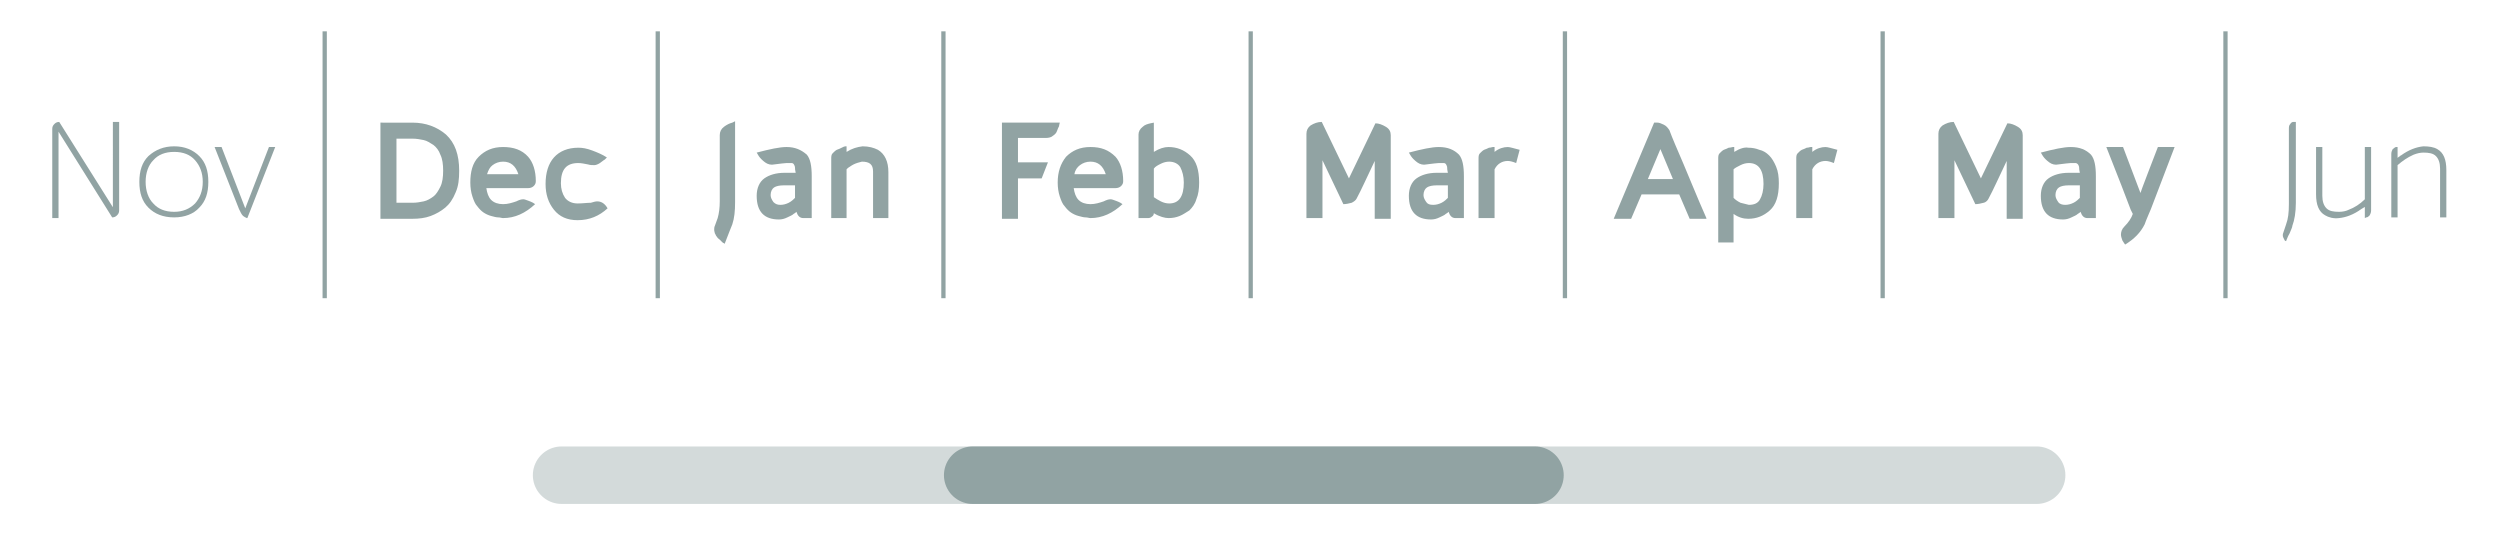
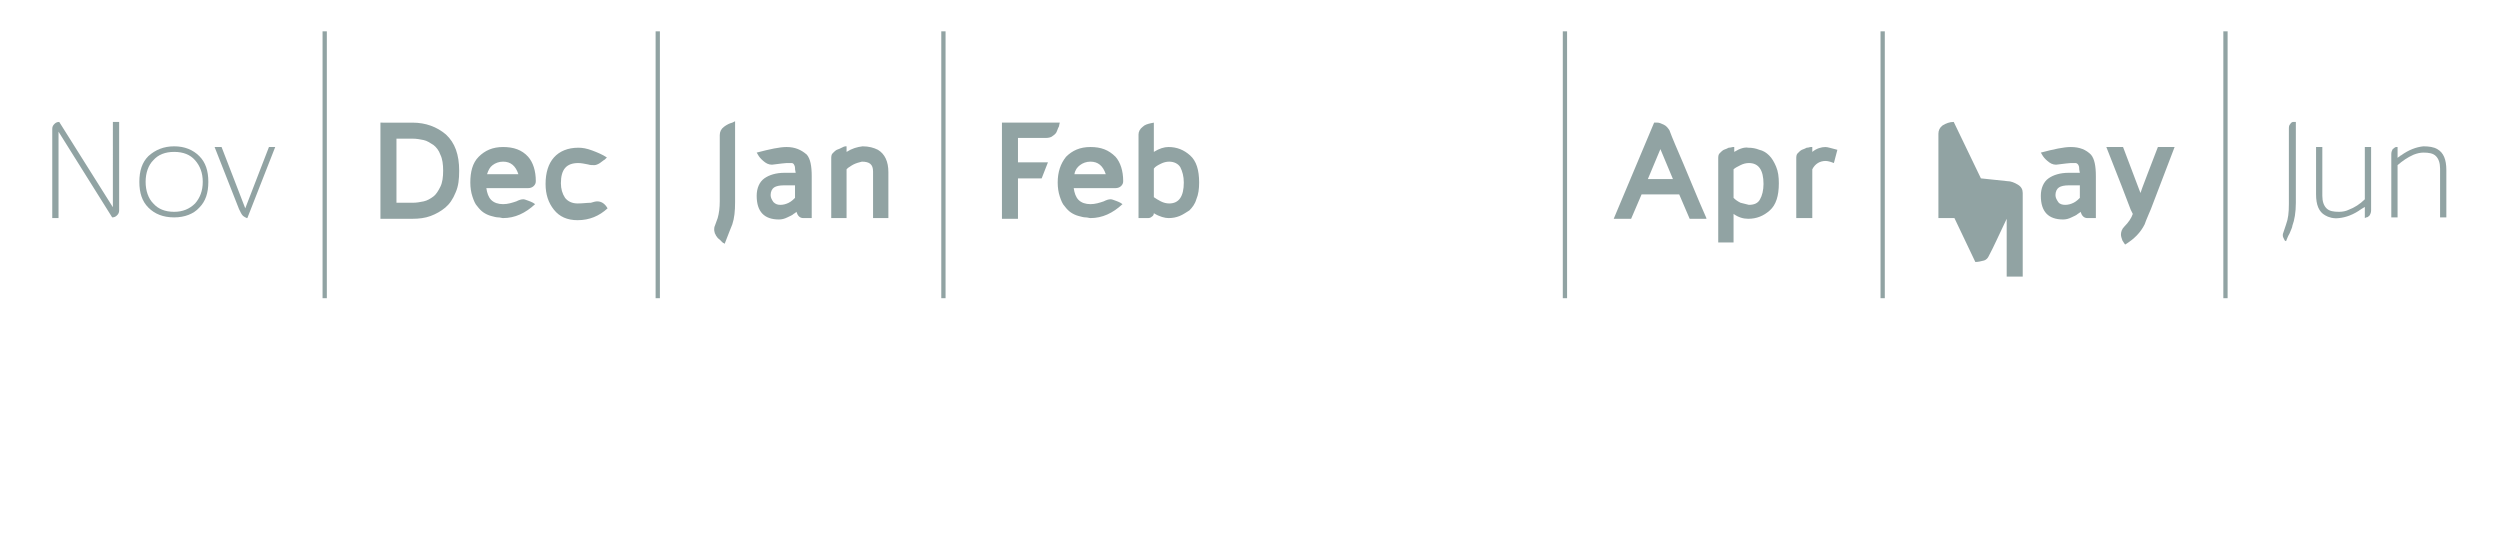
<svg xmlns="http://www.w3.org/2000/svg" xmlns:xlink="http://www.w3.org/1999/xlink" version="1.1" id="Livello_1" x="0px" y="0px" viewBox="0 0 358.8 80.2" style="enable-background:new 0 0 358.8 80.2;" xml:space="preserve">
  <style type="text/css"> .st0{clip-path:url(#SVGID_00000151514448635192926940000001720738596407546009_);} .st1{opacity:0.4;clip-path:url(#SVGID_00000093892416397112741400000016541031009471636621_);} .st2{clip-path:url(#SVGID_00000072274840325602213870000002673956188711926447_);fill:none;stroke:#91A3A3;stroke-width:8.25;stroke-linecap:round;stroke-linejoin:round;} .st3{clip-path:url(#SVGID_00000093892416397112741400000016541031009471636621_);fill:none;stroke:#91A3A3;stroke-width:8.25;stroke-linecap:round;stroke-linejoin:round;} .st4{clip-path:url(#SVGID_00000093892416397112741400000016541031009471636621_);fill:#91A3A3;} .st5{clip-path:url(#SVGID_00000093892416397112741400000016541031009471636621_);fill:none;stroke:#91A3A3;stroke-width:0.614;} </style>
  <g>
    <defs>
      <rect id="SVGID_1_" x="7.5" y="4.5" width="343.6" height="67.9" />
    </defs>
    <clipPath id="SVGID_00000072981805899230508010000009068225552437740969_">
      <use xlink:href="#SVGID_1_" style="overflow:visible;" />
    </clipPath>
    <g style="clip-path:url(#SVGID_00000072981805899230508010000009068225552437740969_);">
      <defs>
        <rect id="SVGID_00000033330399748421399090000006345906373868966044_" x="7.5" y="4.5" width="343.6" height="67.9" />
      </defs>
      <clipPath id="SVGID_00000163034952444266061830000013533628090655486876_">
        <use xlink:href="#SVGID_00000033330399748421399090000006345906373868966044_" style="overflow:visible;" />
      </clipPath>
      <g style="opacity:0.4;clip-path:url(#SVGID_00000163034952444266061830000013533628090655486876_);">
        <g>
          <defs>
            <rect id="SVGID_00000145036726804674274260000003613138820399028114_" x="67.4" y="57.1" width="238" height="16.2" />
          </defs>
          <clipPath id="SVGID_00000120542156132198809820000012463627211326029700_">
            <use xlink:href="#SVGID_00000145036726804674274260000003613138820399028114_" style="overflow:visible;" />
          </clipPath>
-           <line style="clip-path:url(#SVGID_00000120542156132198809820000012463627211326029700_);fill:none;stroke:#91A3A3;stroke-width:8.25;stroke-linecap:round;stroke-linejoin:round;" x1="80.6" y1="68.2" x2="292.3" y2="68.2" />
        </g>
      </g>
-       <line style="clip-path:url(#SVGID_00000163034952444266061830000013533628090655486876_);fill:none;stroke:#91A3A3;stroke-width:8.25;stroke-linecap:round;stroke-linejoin:round;" x1="139.6" y1="68.2" x2="220.3" y2="68.2" />
      <path style="clip-path:url(#SVGID_00000163034952444266061830000013533628090655486876_);fill:#91A3A3;" d="M82.9,29.2 c-0.8,0-1.4-0.3-1.8-0.8c-0.4-0.6-0.6-1.3-0.6-2.1c0-2,0.8-2.9,2.5-2.9c0.4,0,0.9,0.1,1.4,0.2c0.3,0.1,0.6,0.1,0.9,0.1 c0.2,0,0.5-0.1,0.8-0.3c0.3-0.2,0.5-0.4,0.7-0.5c0.1-0.1,0.2-0.2,0.3-0.3c-0.6-0.4-1.3-0.7-2.1-1c-0.8-0.3-1.4-0.4-2-0.4 c-1.5,0-2.7,0.5-3.5,1.4c-0.8,0.9-1.2,2.2-1.2,3.8c0,1.5,0.4,2.7,1.2,3.7c0.8,1,1.9,1.5,3.4,1.5c1.7,0,3.1-0.6,4.3-1.7 c-0.4-0.7-0.9-1-1.5-1c-0.2,0-0.6,0.1-0.9,0.2C84.3,29.1,83.6,29.2,82.9,29.2 M70.7,23.7c0.4-0.3,0.9-0.5,1.5-0.5 c1.1,0,1.8,0.6,2.2,1.8h-4.5C70.1,24.4,70.3,24,70.7,23.7 M72.2,21.1c-1.5,0-2.6,0.5-3.5,1.4s-1.2,2.2-1.2,3.7 c0,0.7,0.1,1.4,0.3,2c0.2,0.6,0.4,1.1,0.7,1.4c0.3,0.4,0.6,0.7,0.9,0.9c0.3,0.2,0.7,0.4,1.1,0.5c0.4,0.1,0.7,0.2,1,0.2 c0.3,0,0.5,0.1,0.7,0.1c1.7,0,3.2-0.7,4.6-2l-0.3-0.2c-0.2-0.1-0.4-0.2-0.7-0.3c-0.3-0.1-0.5-0.2-0.7-0.2c-0.3,0-0.6,0.1-1,0.3 c-0.6,0.2-1.2,0.4-1.9,0.4c-0.7,0-1.3-0.2-1.7-0.6c-0.4-0.4-0.6-1-0.7-1.7h6c0.3,0,0.6-0.1,0.8-0.3c0.2-0.2,0.3-0.4,0.3-0.7 c0-1.5-0.4-2.7-1.1-3.5C74.9,21.5,73.7,21.1,72.2,21.1 M56.9,29.1v-9.2h2.3c0.6,0,1.1,0.1,1.6,0.2c0.5,0.1,0.9,0.4,1.4,0.7 c0.4,0.3,0.8,0.8,1,1.4c0.3,0.6,0.4,1.4,0.4,2.3c0,0.9-0.1,1.7-0.4,2.3c-0.3,0.6-0.6,1.1-1,1.4s-0.9,0.6-1.4,0.7 c-0.5,0.1-1,0.2-1.6,0.2H56.9z M54.6,17.6c0,0,0,0.6,0,2c0,1.3,0,3,0,5c0,2,0,3.5,0,4.5v2.3h4.6c0.9,0,1.8-0.1,2.6-0.4 c0.8-0.3,1.5-0.7,2.1-1.2c0.6-0.5,1.1-1.2,1.5-2.2c0.4-0.9,0.5-1.9,0.5-3.1c0-2.3-0.6-4-1.9-5.2c-1.3-1.1-2.9-1.7-4.8-1.7H54.6z" />
      <path style="clip-path:url(#SVGID_00000163034952444266061830000013533628090655486876_);fill:#91A3A3;" d="M125.3,24.6v6.7h2.2 v-6.6c0-1.5-0.5-2.6-1.5-3.2c-0.6-0.3-1.3-0.5-2.2-0.5c-0.8,0.1-1.5,0.3-2.3,0.8V21l-0.2,0c-0.1,0-0.3,0.1-0.5,0.2 c-0.2,0.1-0.4,0.2-0.7,0.3c-0.2,0.1-0.4,0.3-0.6,0.5c-0.2,0.2-0.2,0.5-0.2,0.8v8.5h2.2v-7l0.2-0.2c0.2-0.1,0.4-0.3,0.8-0.5 c0.4-0.2,0.8-0.3,1.2-0.4C124.8,23.2,125.3,23.6,125.3,24.6 M111,29c-0.2-0.3-0.4-0.6-0.4-1c0-0.5,0.2-0.9,0.5-1.1 c0.3-0.2,0.8-0.3,1.4-0.3h1.6v1.8c-0.2,0.2-0.5,0.5-0.9,0.7c-0.4,0.2-0.8,0.3-1.2,0.3C111.6,29.4,111.3,29.3,111,29 M112.9,21.1 c-1,0-2.4,0.3-4.3,0.8l0.3,0.5c0.2,0.3,0.5,0.6,0.9,0.9c0.4,0.3,0.9,0.4,1.3,0.3c0.9-0.1,1.5-0.2,1.8-0.2c0.3,0,0.5,0,0.7,0 c0.2,0,0.3,0.1,0.4,0.3c0.1,0.2,0.1,0.3,0.1,0.4c0,0.1,0,0.3,0.1,0.7h-1.6c-1.2,0-2.2,0.3-2.9,0.8c-0.7,0.5-1.1,1.4-1.1,2.5 c0,2.3,1.1,3.4,3.2,3.4c0.4,0,0.8-0.1,1.2-0.3c0.4-0.2,0.7-0.3,0.9-0.5c0.2-0.1,0.3-0.2,0.4-0.3c0.2,0.6,0.5,0.9,1,0.9h1.2v-6 c0-1.5-0.2-2.5-0.7-3.1C115,21.5,114.1,21.1,112.9,21.1 M105.1,17.6c-0.4,0.1-0.8,0.3-1.2,0.6c-0.4,0.3-0.6,0.7-0.6,1.2v9.5 c0,0.9-0.1,1.7-0.3,2.4l-0.4,1.1c-0.1,0.2-0.1,0.4-0.1,0.6c0,0.2,0.1,0.4,0.1,0.5c0.1,0.1,0.1,0.3,0.3,0.5 c0.1,0.2,0.3,0.3,0.4,0.4c0.1,0.1,0.2,0.2,0.3,0.3c0.1,0.1,0.2,0.2,0.3,0.2c0,0,0.1,0.1,0.1,0.1l0.7-1.8l0.4-1 c0.3-0.9,0.4-1.9,0.4-3.2V17.4L105.1,17.6z" />
      <path style="clip-path:url(#SVGID_00000163034952444266061830000013533628090655486876_);fill:#91A3A3;" d="M166.6,28.9 c-0.4-0.2-0.7-0.4-1-0.6v-4.1c0.2-0.3,0.6-0.5,1-0.7c0.4-0.2,0.8-0.3,1.2-0.3c0.7,0,1.3,0.3,1.6,0.8c0.3,0.6,0.5,1.3,0.5,2.2 c0,2-0.7,3-2.1,3C167.4,29.2,167,29.1,166.6,28.9 M165.6,21.8v-4.2l-0.5,0.1c-0.4,0.1-0.8,0.2-1.1,0.5c-0.4,0.3-0.6,0.7-0.6,1.1 v12h1.4c0.2,0,0.4-0.1,0.5-0.2c0.2-0.1,0.3-0.3,0.3-0.5c0.8,0.5,1.6,0.7,2.1,0.7c0.6,0,1.1-0.1,1.6-0.3c0.5-0.2,0.9-0.5,1.4-0.8 c0.4-0.4,0.8-0.9,1-1.6c0.3-0.7,0.4-1.5,0.4-2.4c0-1.8-0.4-3.1-1.3-3.9c-0.9-0.8-1.9-1.2-3.1-1.2 C167.1,21.1,166.4,21.3,165.6,21.8 M155,23.7c0.4-0.3,0.9-0.5,1.5-0.5c1.1,0,1.8,0.6,2.2,1.8h-4.5C154.3,24.4,154.6,24,155,23.7 M156.5,21.1c-1.5,0-2.6,0.5-3.5,1.4c-0.8,1-1.2,2.2-1.2,3.7c0,0.7,0.1,1.4,0.3,2c0.2,0.6,0.4,1.1,0.7,1.4 c0.3,0.4,0.6,0.7,0.9,0.9c0.3,0.2,0.7,0.4,1.1,0.5c0.4,0.1,0.7,0.2,1,0.2c0.3,0,0.5,0.1,0.7,0.1c1.7,0,3.2-0.7,4.6-2l-0.3-0.2 c-0.2-0.1-0.4-0.2-0.7-0.3c-0.3-0.1-0.5-0.2-0.7-0.2c-0.3,0-0.6,0.1-1,0.3c-0.6,0.2-1.2,0.4-1.9,0.4c-0.7,0-1.3-0.2-1.7-0.6 c-0.4-0.4-0.6-1-0.7-1.7h6c0.3,0,0.6-0.1,0.8-0.3c0.2-0.2,0.3-0.4,0.3-0.7c0-1.5-0.4-2.7-1.1-3.5C159.1,21.5,158,21.1,156.5,21.1 M146.1,25.6h3.4l0.9-2.3h-4.3v-3.5h4c0.4,0,0.8-0.1,1-0.3c0.3-0.2,0.5-0.4,0.6-0.7c0.1-0.3,0.2-0.5,0.3-0.7 c0-0.2,0.1-0.4,0.1-0.5h-8.3v13.8h2.3V25.6z" />
-       <path style="clip-path:url(#SVGID_00000163034952444266061830000013533628090655486876_);fill:#91A3A3;" d="M214.3,21.1 c-0.2,0-0.3,0.1-0.6,0.1c-0.2,0.1-0.4,0.2-0.7,0.3c-0.2,0.1-0.4,0.3-0.6,0.5c-0.2,0.2-0.2,0.5-0.2,0.8v8.5h2.3v-7 c0.4-0.8,1.1-1.2,1.9-1.2c0.3,0,0.7,0.1,1.2,0.3l0.5-1.9c-0.8-0.2-1.4-0.4-1.7-0.4c-0.6,0-1.3,0.2-1.9,0.7v-0.7L214.3,21.1z M204.7,29c-0.2-0.3-0.4-0.6-0.4-1c0-0.5,0.2-0.9,0.5-1.1c0.3-0.2,0.8-0.3,1.4-0.3h1.6v1.8c-0.2,0.2-0.5,0.5-0.9,0.7 c-0.4,0.2-0.8,0.3-1.2,0.3C205.2,29.4,204.9,29.3,204.7,29 M206.5,21.1c-1,0-2.4,0.3-4.3,0.8l0.3,0.5c0.2,0.3,0.5,0.6,0.9,0.9 c0.4,0.3,0.9,0.4,1.3,0.3c0.9-0.1,1.5-0.2,1.8-0.2c0.3,0,0.5,0,0.7,0c0.2,0,0.3,0.1,0.4,0.3c0.1,0.2,0.1,0.3,0.1,0.4 c0,0.1,0,0.3,0.1,0.7h-1.6c-1.2,0-2.2,0.3-2.9,0.8c-0.7,0.5-1.1,1.4-1.1,2.5c0,2.3,1.1,3.4,3.2,3.4c0.4,0,0.8-0.1,1.2-0.3 c0.4-0.2,0.7-0.3,0.9-0.5c0.2-0.1,0.3-0.2,0.4-0.3c0.2,0.6,0.5,0.9,1,0.9h1.2v-6c0-1.5-0.2-2.5-0.7-3.1 C208.7,21.5,207.8,21.1,206.5,21.1 M193.6,25.6l-3.9-8.1c-0.6,0-1.1,0.2-1.6,0.5c-0.4,0.3-0.6,0.7-0.6,1.2v12.1h2.3V23l3,6.3 c0.4,0,0.8-0.1,1.2-0.2c0.4-0.2,0.6-0.4,0.7-0.6c0.7-1.3,1.5-3.1,2.6-5.4v8.3h2.3v-12c0-0.5-0.2-0.9-0.7-1.2 c-0.5-0.3-1-0.5-1.5-0.5L193.6,25.6z" />
      <path style="clip-path:url(#SVGID_00000163034952444266061830000013533628090655486876_);fill:#91A3A3;" d="M259.9,21.1 c-0.2,0-0.3,0.1-0.6,0.1c-0.2,0.1-0.4,0.2-0.7,0.3c-0.2,0.1-0.4,0.3-0.6,0.5c-0.2,0.2-0.2,0.5-0.2,0.8v8.5h2.3v-7 c0.4-0.8,1.1-1.2,1.9-1.2c0.3,0,0.7,0.1,1.2,0.3l0.5-1.9c-0.8-0.2-1.4-0.4-1.7-0.4c-0.6,0-1.3,0.2-1.9,0.7v-0.7L259.9,21.1z M249.8,29.1c-0.4-0.2-0.7-0.4-1-0.7v-4.1c0.2-0.2,0.6-0.4,1-0.6c0.4-0.2,0.8-0.3,1.2-0.3c1.4,0,2.1,1,2.1,3 c0,0.9-0.2,1.7-0.5,2.2c-0.3,0.6-0.9,0.8-1.6,0.8C250.6,29.3,250.2,29.2,249.8,29.1 M248.9,21.8v-0.7l-0.2,0 c-0.1,0-0.3,0.1-0.6,0.1c-0.2,0.1-0.4,0.2-0.7,0.3c-0.2,0.1-0.4,0.3-0.6,0.5c-0.2,0.2-0.2,0.5-0.2,0.8v12h2.2v-4.1 c0.7,0.5,1.4,0.7,2.1,0.7c1.2,0,2.2-0.4,3.1-1.2c0.9-0.8,1.3-2.1,1.3-3.9c0-0.9-0.1-1.7-0.4-2.4c-0.3-0.7-0.6-1.2-1-1.6 c-0.4-0.4-0.9-0.7-1.4-0.8c-0.5-0.2-1-0.3-1.6-0.3C250.4,21.1,249.7,21.3,248.9,21.8 M238.3,21.4l1.8,4.3h-3.6L238.3,21.4z M244.9,31.3l-1-2.3c-0.7-1.6-1.4-3.4-2.3-5.5c-0.9-2.1-1.6-3.7-2-4.8c-0.2-0.3-0.4-0.6-0.8-0.8c-0.4-0.2-0.7-0.3-0.9-0.3 c-0.2,0-0.3,0-0.5,0l-5.8,13.8h2.5l1.5-3.5h5.4l1.5,3.5H244.9z" />
-       <path style="clip-path:url(#SVGID_00000163034952444266061830000013533628090655486876_);fill:#91A3A3;" d="M308.4,30.7l0.3-0.7 l3.4-8.9h-2.4l-1.5,3.9c-0.2,0.6-0.6,1.5-1,2.7l-2.5-6.6h-2.4l2.2,5.6l1.3,3.4c0.1,0.2,0.2,0.4,0.3,0.6c-0.2,0.6-0.6,1.2-1.2,1.8 c-0.4,0.4-0.5,0.8-0.5,1.2c0,0.2,0.1,0.5,0.2,0.8c0.2,0.3,0.3,0.5,0.4,0.6c1.3-0.8,2.2-1.7,2.8-2.9 C307.9,31.9,308.1,31.4,308.4,30.7 M295.4,29c-0.2-0.3-0.4-0.6-0.4-1c0-0.5,0.2-0.9,0.5-1.1c0.3-0.2,0.8-0.3,1.4-0.3h1.6v1.8 c-0.2,0.2-0.5,0.5-0.9,0.7c-0.4,0.2-0.8,0.3-1.2,0.3C296,29.4,295.6,29.3,295.4,29 M297.2,21.1c-1,0-2.4,0.3-4.3,0.8l0.3,0.5 c0.2,0.3,0.5,0.6,0.9,0.9c0.4,0.3,0.9,0.4,1.3,0.3c0.9-0.1,1.5-0.2,1.8-0.2c0.3,0,0.5,0,0.7,0c0.1,0,0.3,0.1,0.4,0.3 c0.1,0.2,0.1,0.3,0.1,0.4c0,0.1,0,0.3,0.1,0.7h-1.6c-1.2,0-2.2,0.3-2.9,0.8s-1.1,1.4-1.1,2.5c0,2.3,1.1,3.4,3.2,3.4 c0.4,0,0.8-0.1,1.2-0.3c0.4-0.2,0.7-0.3,0.9-0.5c0.2-0.1,0.3-0.2,0.4-0.3c0.2,0.6,0.5,0.9,1,0.9h1.2v-6c0-1.5-0.2-2.5-0.7-3.1 C299.4,21.5,298.5,21.1,297.2,21.1 M284.3,25.6l-3.9-8.1c-0.6,0-1.1,0.2-1.6,0.5c-0.4,0.3-0.6,0.7-0.6,1.2v12.1h2.3V23l3,6.3 c0.4,0,0.8-0.1,1.2-0.2s0.6-0.4,0.7-0.6c0.7-1.3,1.5-3.1,2.6-5.4v8.3h2.3v-12c0-0.5-0.2-0.9-0.7-1.2c-0.5-0.3-1-0.5-1.5-0.5 L284.3,25.6z" />
+       <path style="clip-path:url(#SVGID_00000163034952444266061830000013533628090655486876_);fill:#91A3A3;" d="M308.4,30.7l0.3-0.7 l3.4-8.9h-2.4l-1.5,3.9c-0.2,0.6-0.6,1.5-1,2.7l-2.5-6.6h-2.4l2.2,5.6l1.3,3.4c0.1,0.2,0.2,0.4,0.3,0.6c-0.2,0.6-0.6,1.2-1.2,1.8 c-0.4,0.4-0.5,0.8-0.5,1.2c0,0.2,0.1,0.5,0.2,0.8c0.2,0.3,0.3,0.5,0.4,0.6c1.3-0.8,2.2-1.7,2.8-2.9 C307.9,31.9,308.1,31.4,308.4,30.7 M295.4,29c-0.2-0.3-0.4-0.6-0.4-1c0-0.5,0.2-0.9,0.5-1.1c0.3-0.2,0.8-0.3,1.4-0.3h1.6v1.8 c-0.2,0.2-0.5,0.5-0.9,0.7c-0.4,0.2-0.8,0.3-1.2,0.3C296,29.4,295.6,29.3,295.4,29 M297.2,21.1c-1,0-2.4,0.3-4.3,0.8l0.3,0.5 c0.2,0.3,0.5,0.6,0.9,0.9c0.4,0.3,0.9,0.4,1.3,0.3c0.9-0.1,1.5-0.2,1.8-0.2c0.3,0,0.5,0,0.7,0c0.1,0,0.3,0.1,0.4,0.3 c0.1,0.2,0.1,0.3,0.1,0.4c0,0.1,0,0.3,0.1,0.7h-1.6c-1.2,0-2.2,0.3-2.9,0.8s-1.1,1.4-1.1,2.5c0,2.3,1.1,3.4,3.2,3.4 c0.4,0,0.8-0.1,1.2-0.3c0.4-0.2,0.7-0.3,0.9-0.5c0.2-0.1,0.3-0.2,0.4-0.3c0.2,0.6,0.5,0.9,1,0.9h1.2v-6c0-1.5-0.2-2.5-0.7-3.1 C299.4,21.5,298.5,21.1,297.2,21.1 M284.3,25.6l-3.9-8.1c-0.6,0-1.1,0.2-1.6,0.5c-0.4,0.3-0.6,0.7-0.6,1.2v12.1h2.3l3,6.3 c0.4,0,0.8-0.1,1.2-0.2s0.6-0.4,0.7-0.6c0.7-1.3,1.5-3.1,2.6-5.4v8.3h2.3v-12c0-0.5-0.2-0.9-0.7-1.2c-0.5-0.3-1-0.5-1.5-0.5 L284.3,25.6z" />
      <path style="clip-path:url(#SVGID_00000163034952444266061830000013533628090655486876_);fill:#91A3A3;" d="M347.8,21 c-1,0.1-2.1,0.5-3.2,1.3c-0.1,0-0.1,0.1-0.3,0.2c-0.1,0.1-0.2,0.1-0.2,0.2v-1.6l-0.2,0c-0.2,0-0.3,0.2-0.5,0.3 c-0.1,0.2-0.2,0.4-0.2,0.7v9.1h0.9v-7.5c0.7-0.6,1.4-1.1,2.3-1.5c0.5-0.2,1-0.3,1.4-0.3c0.8,0,1.4,0.1,1.8,0.5 c0.4,0.4,0.6,1,0.6,1.8v7h0.9v-6.8c0-1.5-0.4-2.5-1.3-3C349.3,21.1,348.6,21,347.8,21 M335.7,31.3c1-0.1,2.1-0.5,3.2-1.3l0.5-0.3 v1.6l0.2-0.1c0.2,0,0.3-0.1,0.5-0.3c0.1-0.2,0.2-0.4,0.2-0.7v-9.1h-0.9v7.5c-0.7,0.7-1.5,1.2-2.3,1.5c-0.4,0.2-0.9,0.3-1.4,0.3 c-0.8,0-1.4-0.1-1.8-0.5c-0.4-0.4-0.6-1-0.6-1.8v-7h-0.9v6.8c0,1.5,0.4,2.5,1.3,3C334.2,31.2,334.9,31.4,335.7,31.3 M329.1,17.5 c-0.1,0-0.3,0.1-0.4,0.3c-0.2,0.2-0.2,0.4-0.2,0.8v10.7c0,1.2-0.1,2.1-0.4,2.9l-0.4,1.2c-0.1,0.2-0.1,0.5,0,0.7 c0.1,0.2,0.2,0.4,0.2,0.4c0.1,0.1,0.1,0.1,0.2,0.1c0.1-0.2,0.2-0.6,0.5-1.1c0.2-0.5,0.4-0.9,0.4-1.1c0.3-0.8,0.5-1.9,0.5-3.3V17.5 L329.1,17.5z" />
      <path style="clip-path:url(#SVGID_00000163034952444266061830000013533628090655486876_);fill:#91A3A3;" d="M35.2,29.9l-3.4-8.8 h-1l3.5,8.9c0.1,0.2,0.2,0.4,0.3,0.6c0.1,0.2,0.2,0.3,0.3,0.4c0.1,0.1,0.2,0.1,0.3,0.2c0.1,0,0.2,0.1,0.2,0.1c0,0,0.1,0,0.1,0 l4-10.2h-0.9L35.2,29.9z M25,30.4c-1.3,0-2.3-0.4-3-1.2c-0.7-0.7-1.1-1.8-1.1-3.1c0-1.3,0.4-2.4,1.1-3.1c0.7-0.8,1.7-1.2,3-1.2 c1.3,0,2.3,0.4,3,1.2c0.7,0.8,1.1,1.8,1.1,3.1c0,1.3-0.4,2.3-1.1,3.1C27.2,30,26.2,30.4,25,30.4 M25,21c-1.5,0-2.7,0.5-3.7,1.4 c-0.9,0.9-1.3,2.1-1.3,3.7c0,1.6,0.4,2.8,1.3,3.7c0.9,0.9,2.1,1.4,3.7,1.4c1.5,0,2.8-0.5,3.6-1.4c0.9-0.9,1.3-2.1,1.3-3.7 c0-1.6-0.4-2.8-1.3-3.7C27.7,21.5,26.5,21,25,21 M16.3,29.9L8.5,17.5c-0.3,0-0.5,0.1-0.7,0.3c-0.2,0.2-0.3,0.4-0.3,0.7v12.8h0.9 V18.9l7.7,12.3c0.3,0,0.5-0.1,0.7-0.3c0.2-0.2,0.3-0.4,0.3-0.7V17.5h-0.9V29.9z" />
      <line style="clip-path:url(#SVGID_00000163034952444266061830000013533628090655486876_);fill:none;stroke:#91A3A3;stroke-width:0.614;" x1="94.4" y1="4.5" x2="94.4" y2="42.8" />
      <line style="clip-path:url(#SVGID_00000163034952444266061830000013533628090655486876_);fill:none;stroke:#91A3A3;stroke-width:0.614;" x1="135.4" y1="4.5" x2="135.4" y2="42.8" />
-       <line style="clip-path:url(#SVGID_00000163034952444266061830000013533628090655486876_);fill:none;stroke:#91A3A3;stroke-width:0.614;" x1="179.5" y1="4.5" x2="179.5" y2="42.8" />
      <line style="clip-path:url(#SVGID_00000163034952444266061830000013533628090655486876_);fill:none;stroke:#91A3A3;stroke-width:0.614;" x1="224.6" y1="4.5" x2="224.6" y2="42.8" />
      <line style="clip-path:url(#SVGID_00000163034952444266061830000013533628090655486876_);fill:none;stroke:#91A3A3;stroke-width:0.614;" x1="270.2" y1="4.5" x2="270.2" y2="42.8" />
      <line style="clip-path:url(#SVGID_00000163034952444266061830000013533628090655486876_);fill:none;stroke:#91A3A3;stroke-width:0.614;" x1="319.4" y1="4.5" x2="319.4" y2="42.8" />
      <line style="clip-path:url(#SVGID_00000163034952444266061830000013533628090655486876_);fill:none;stroke:#91A3A3;stroke-width:0.614;" x1="46.6" y1="4.5" x2="46.6" y2="42.8" />
    </g>
  </g>
</svg>